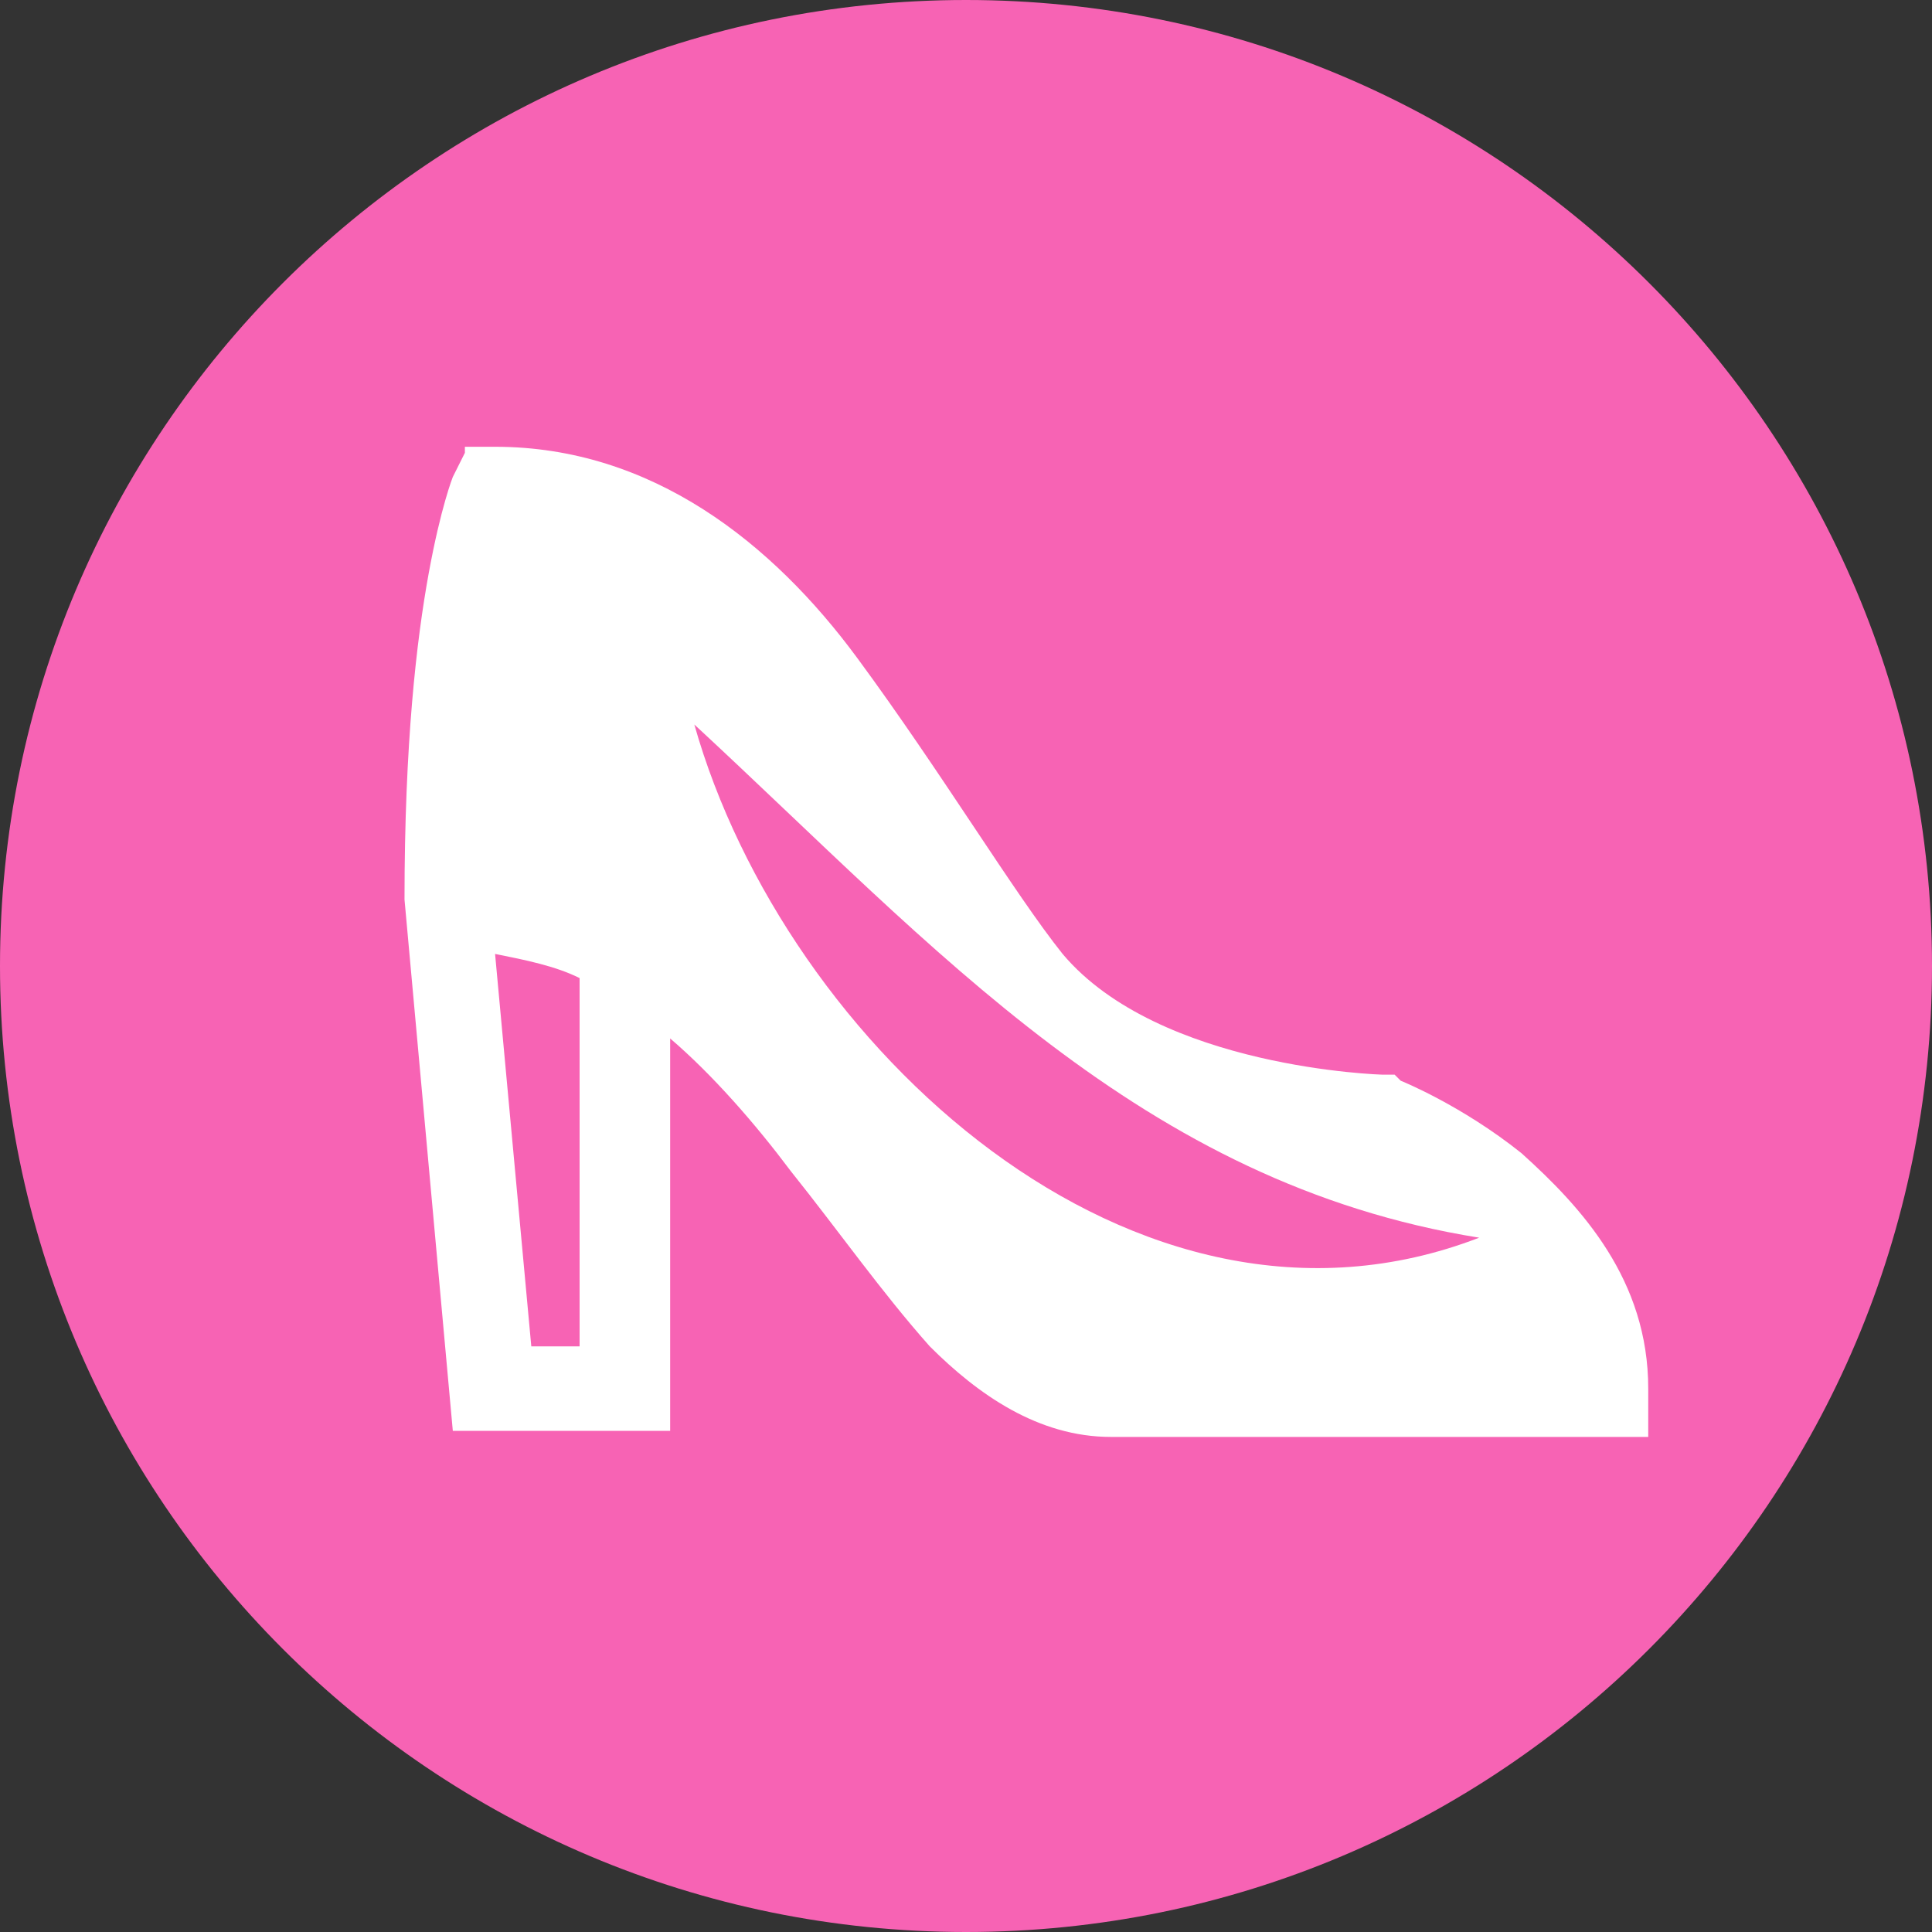
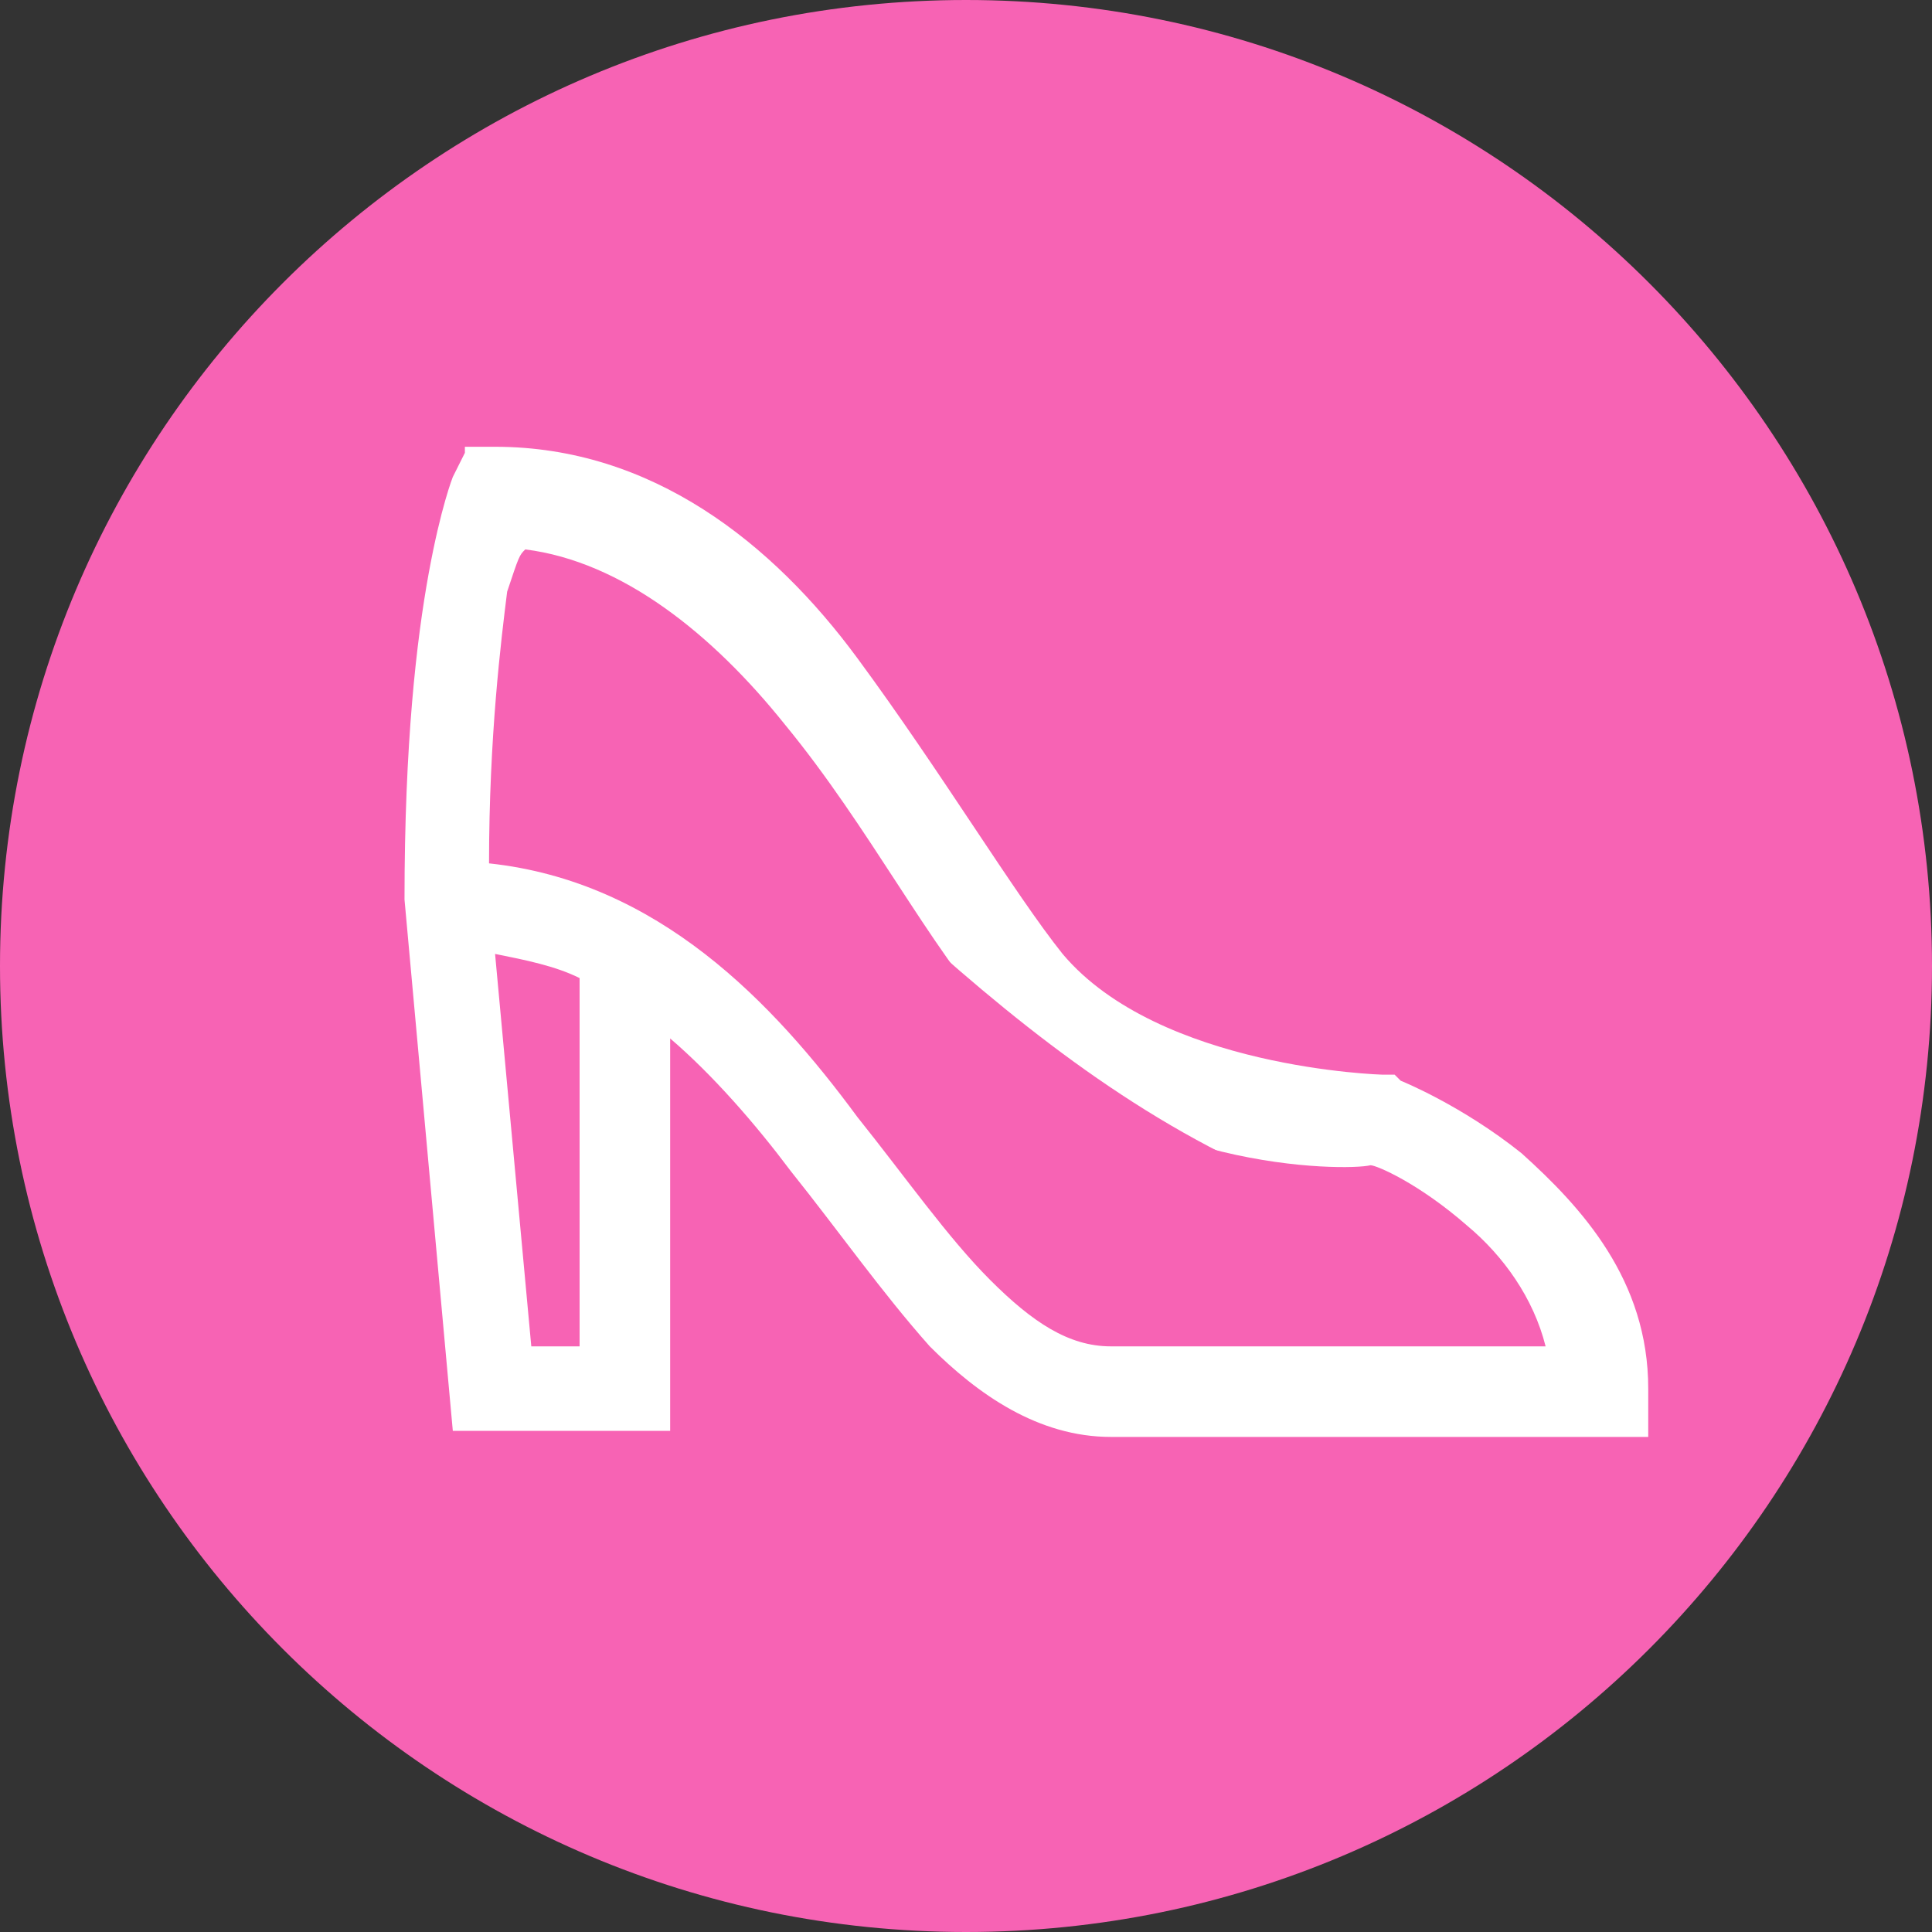
<svg xmlns="http://www.w3.org/2000/svg" data-bbox="0 0 32 32" viewBox="0 0 32 32" data-type="color">
  <rect x="0" y="0" width="32" height="32" fill="#333333" stroke="none" />
  <g>
    <path fill="#f763b4" d="M32 16c0 8.837-7.163 16-16 16S0 24.837 0 16 7.163 0 16 0s16 7.163 16 16z" data-color="1" />
    <path d="m7.7 7.5-.2.4s-.2.5-.4 1.6-.4 2.8-.4 5.4l.8 8.8h3.6v-6.5c.7.6 1.4 1.4 2 2.2.8 1 1.5 2 2.3 2.9.8.8 1.8 1.5 3 1.5h8.9V23c0-1.8-1.1-3-2.1-3.9-1-.8-2-1.2-2-1.2l-.1-.1h-.2s-3.7-.1-5.3-2c-.8-1-2-3-3.4-4.9s-3.4-3.5-6-3.5h-.5zm1 1.6c1.6.2 3.1 1.4 4.3 2.9 1.4 1.7 2.4 3.7 3.5 4.9 2.1 2.5 5.8 2.5 6.2 2.4.1 0 .8.3 1.6 1 .6.5 1.1 1.2 1.3 2h-7.2c-.7 0-1.3-.4-2-1.1-.7-.7-1.4-1.7-2.2-2.7-1.4-1.9-3.3-3.9-6.1-4.2 0-2.1.2-3.7.3-4.5.2-.6.2-.6.3-.7zm-.5 6.7c.5.1 1 .2 1.4.4v6.1h-.8l-.6-6.5zm-.9-1.4" fill="#ffffff" data-color="2" />
-     <path fill="#ffffff" d="m26.5 23-.9-2.8-2-1.2-2.6-.7-3.6-1.6-2.4-3.4-3.8-4.2-2.3-1-.7.4-.9 2.2v4.6l1.6.3 2.7.5 1 1.6 1.4 1.8 2.4 2.8 1.9.7h8.2z" data-color="2" />
    <path d="M11.5 12c4 3.7 7.4 7.6 13 8.5-5.7 2.2-11.5-3.2-13-8.5z" fill="#f763b4" data-color="1" />
  </g>
</svg>